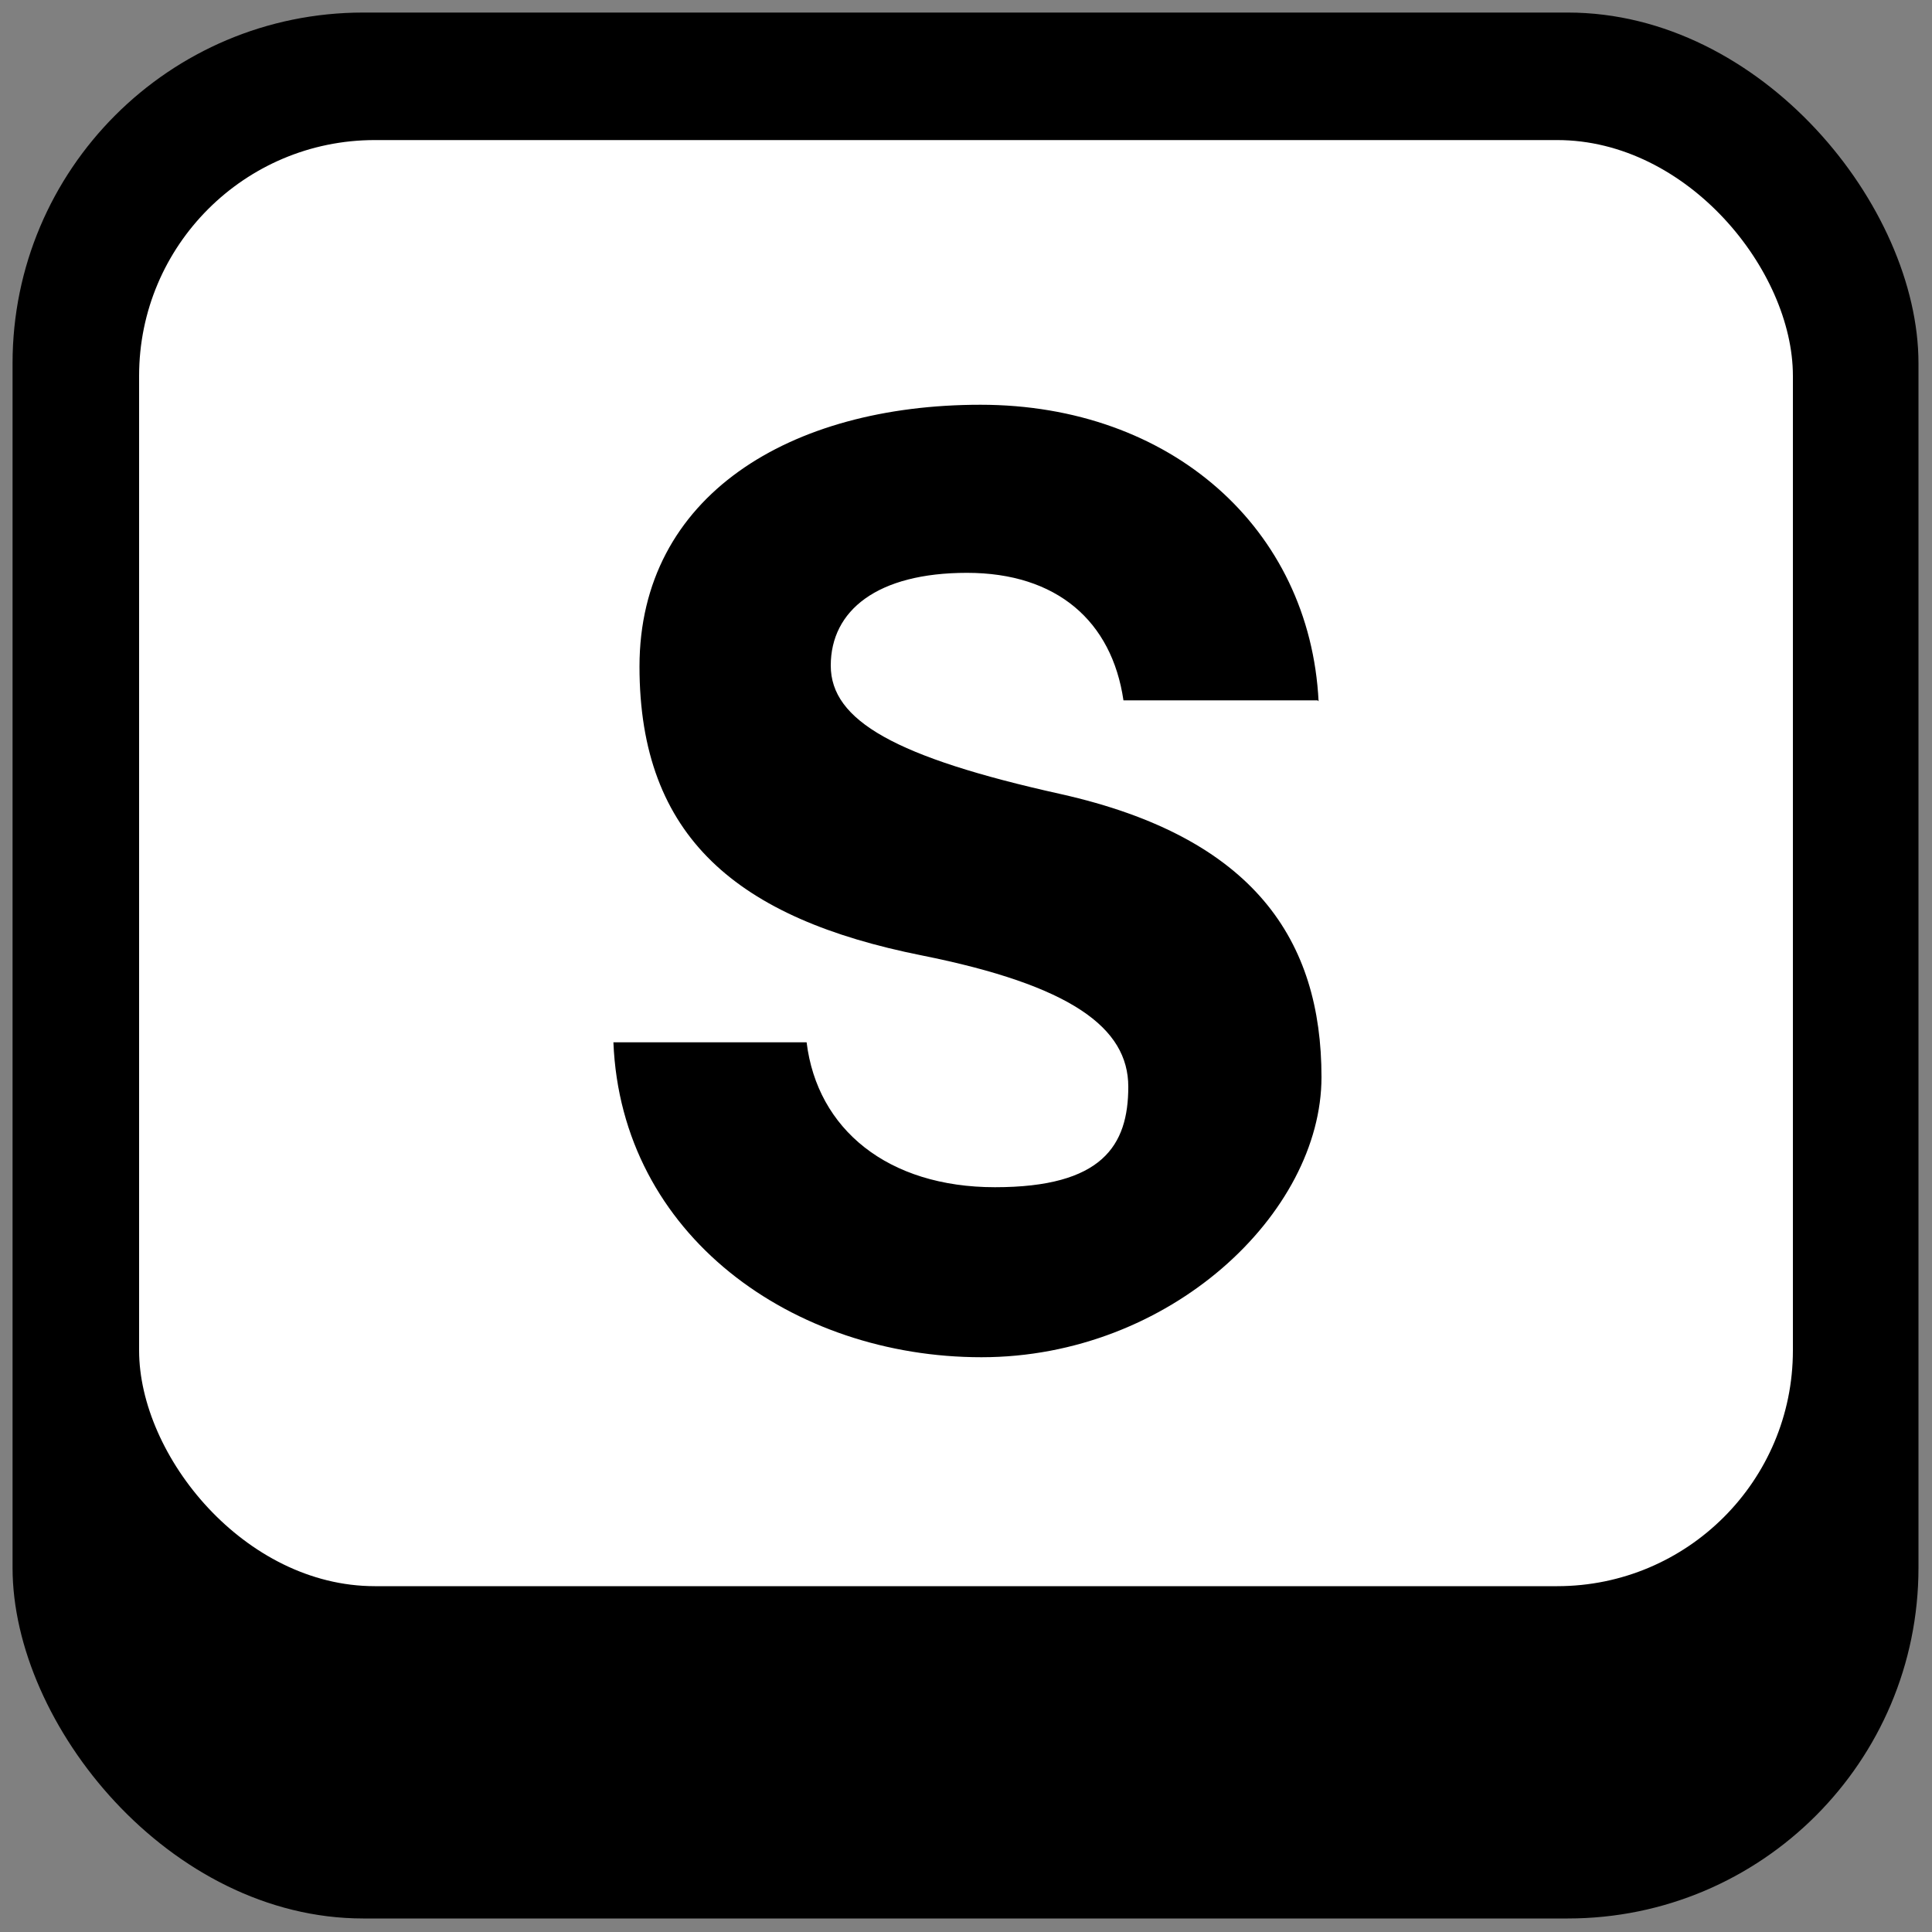
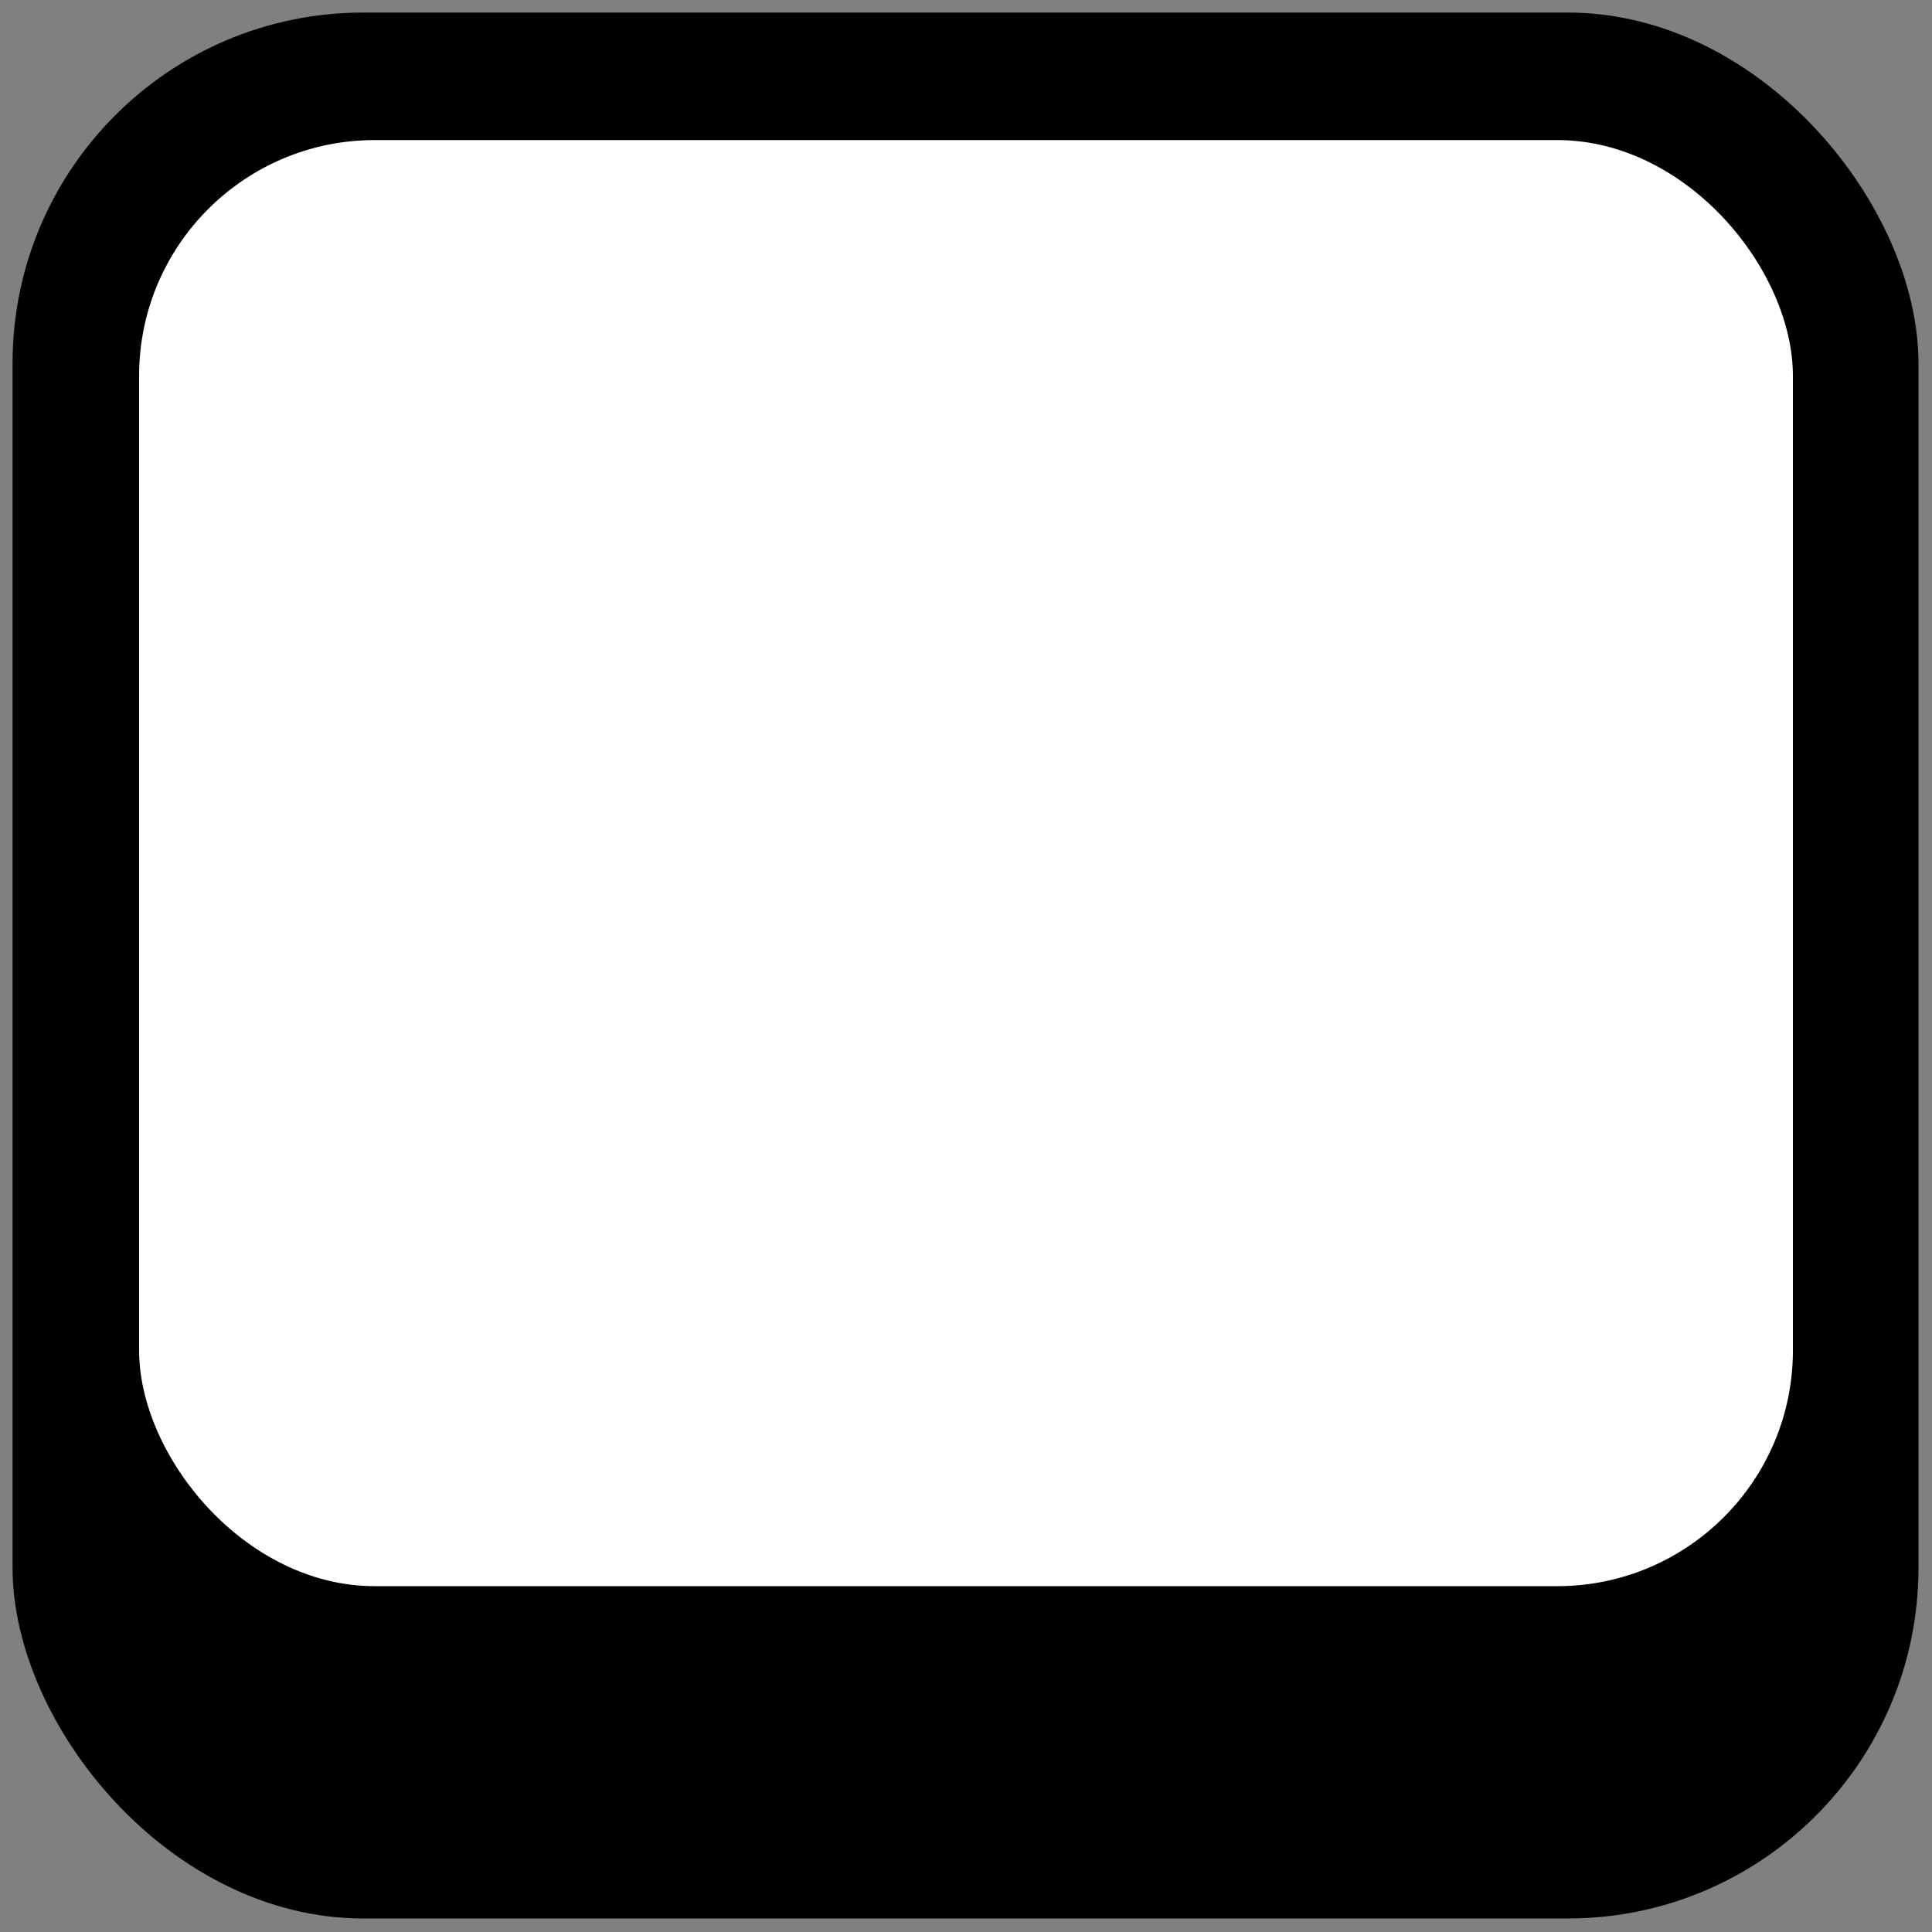
<svg xmlns="http://www.w3.org/2000/svg" id="_레이어_1" version="1.1" viewBox="0 0 200 200">
  <rect x="0" y="0" width="200" height="200" fill="#808080" stroke="none" />
  <defs>
    <style>
      .st0 {
        fill: #fff;
      }
    </style>
  </defs>
  <rect x="1.3" y="1.3" width="197.3" height="197.3" rx="36.3" ry="36.3" />
  <rect class="st0" x="14.4" y="14.5" width="171.2" height="149.7" rx="24.4" ry="24.4" />
-   <path d="M136.4,72.5h-20.1c-1.2-8.2-6.9-13.2-16.2-13.2s-14.1,3.9-14.1,9.6,6.7,9.5,23.8,13.3c20.1,4.5,27,15.2,27,29.3s-15.7,29-35.2,29-37.3-12.6-38.1-32.6h20c1.1,9,8.4,15,19.5,15s13.8-4.3,13.8-10.4-5.9-10.5-21.4-13.6c-19-3.8-29.2-12.2-29.2-29.9s15.6-27.1,35.3-27.1,34.1,12.8,35,30.7Z" />
</svg>